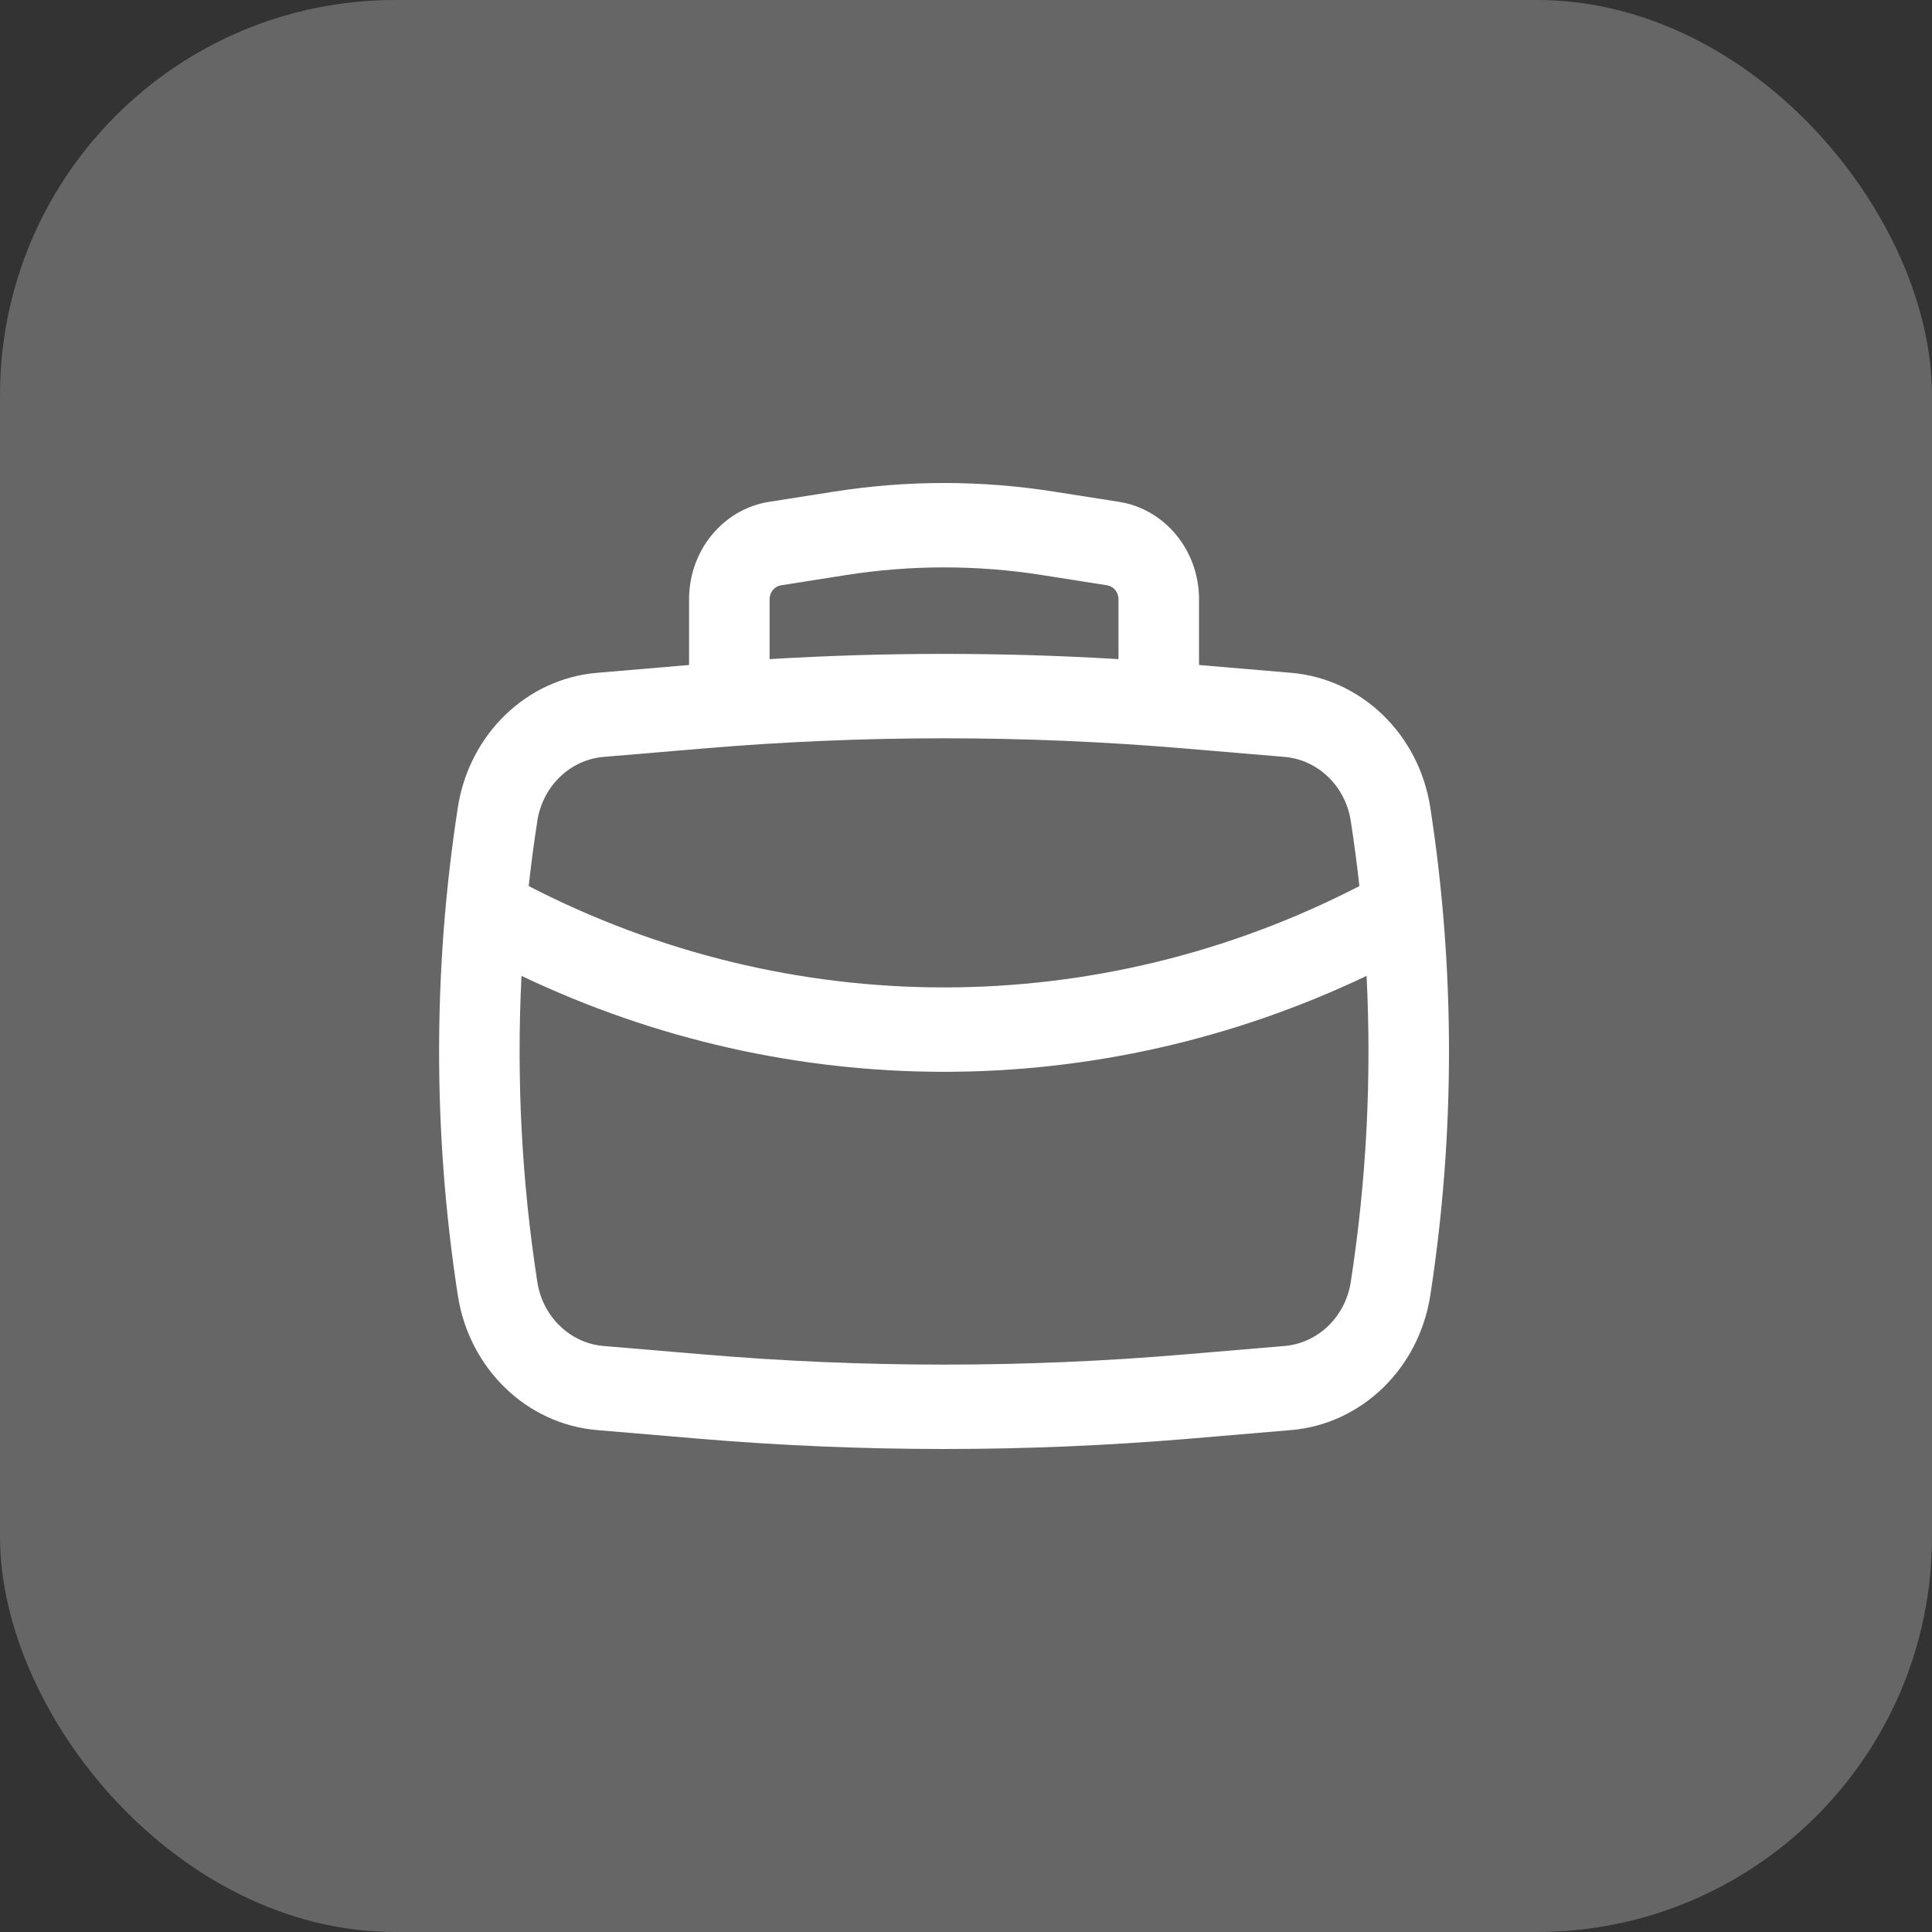
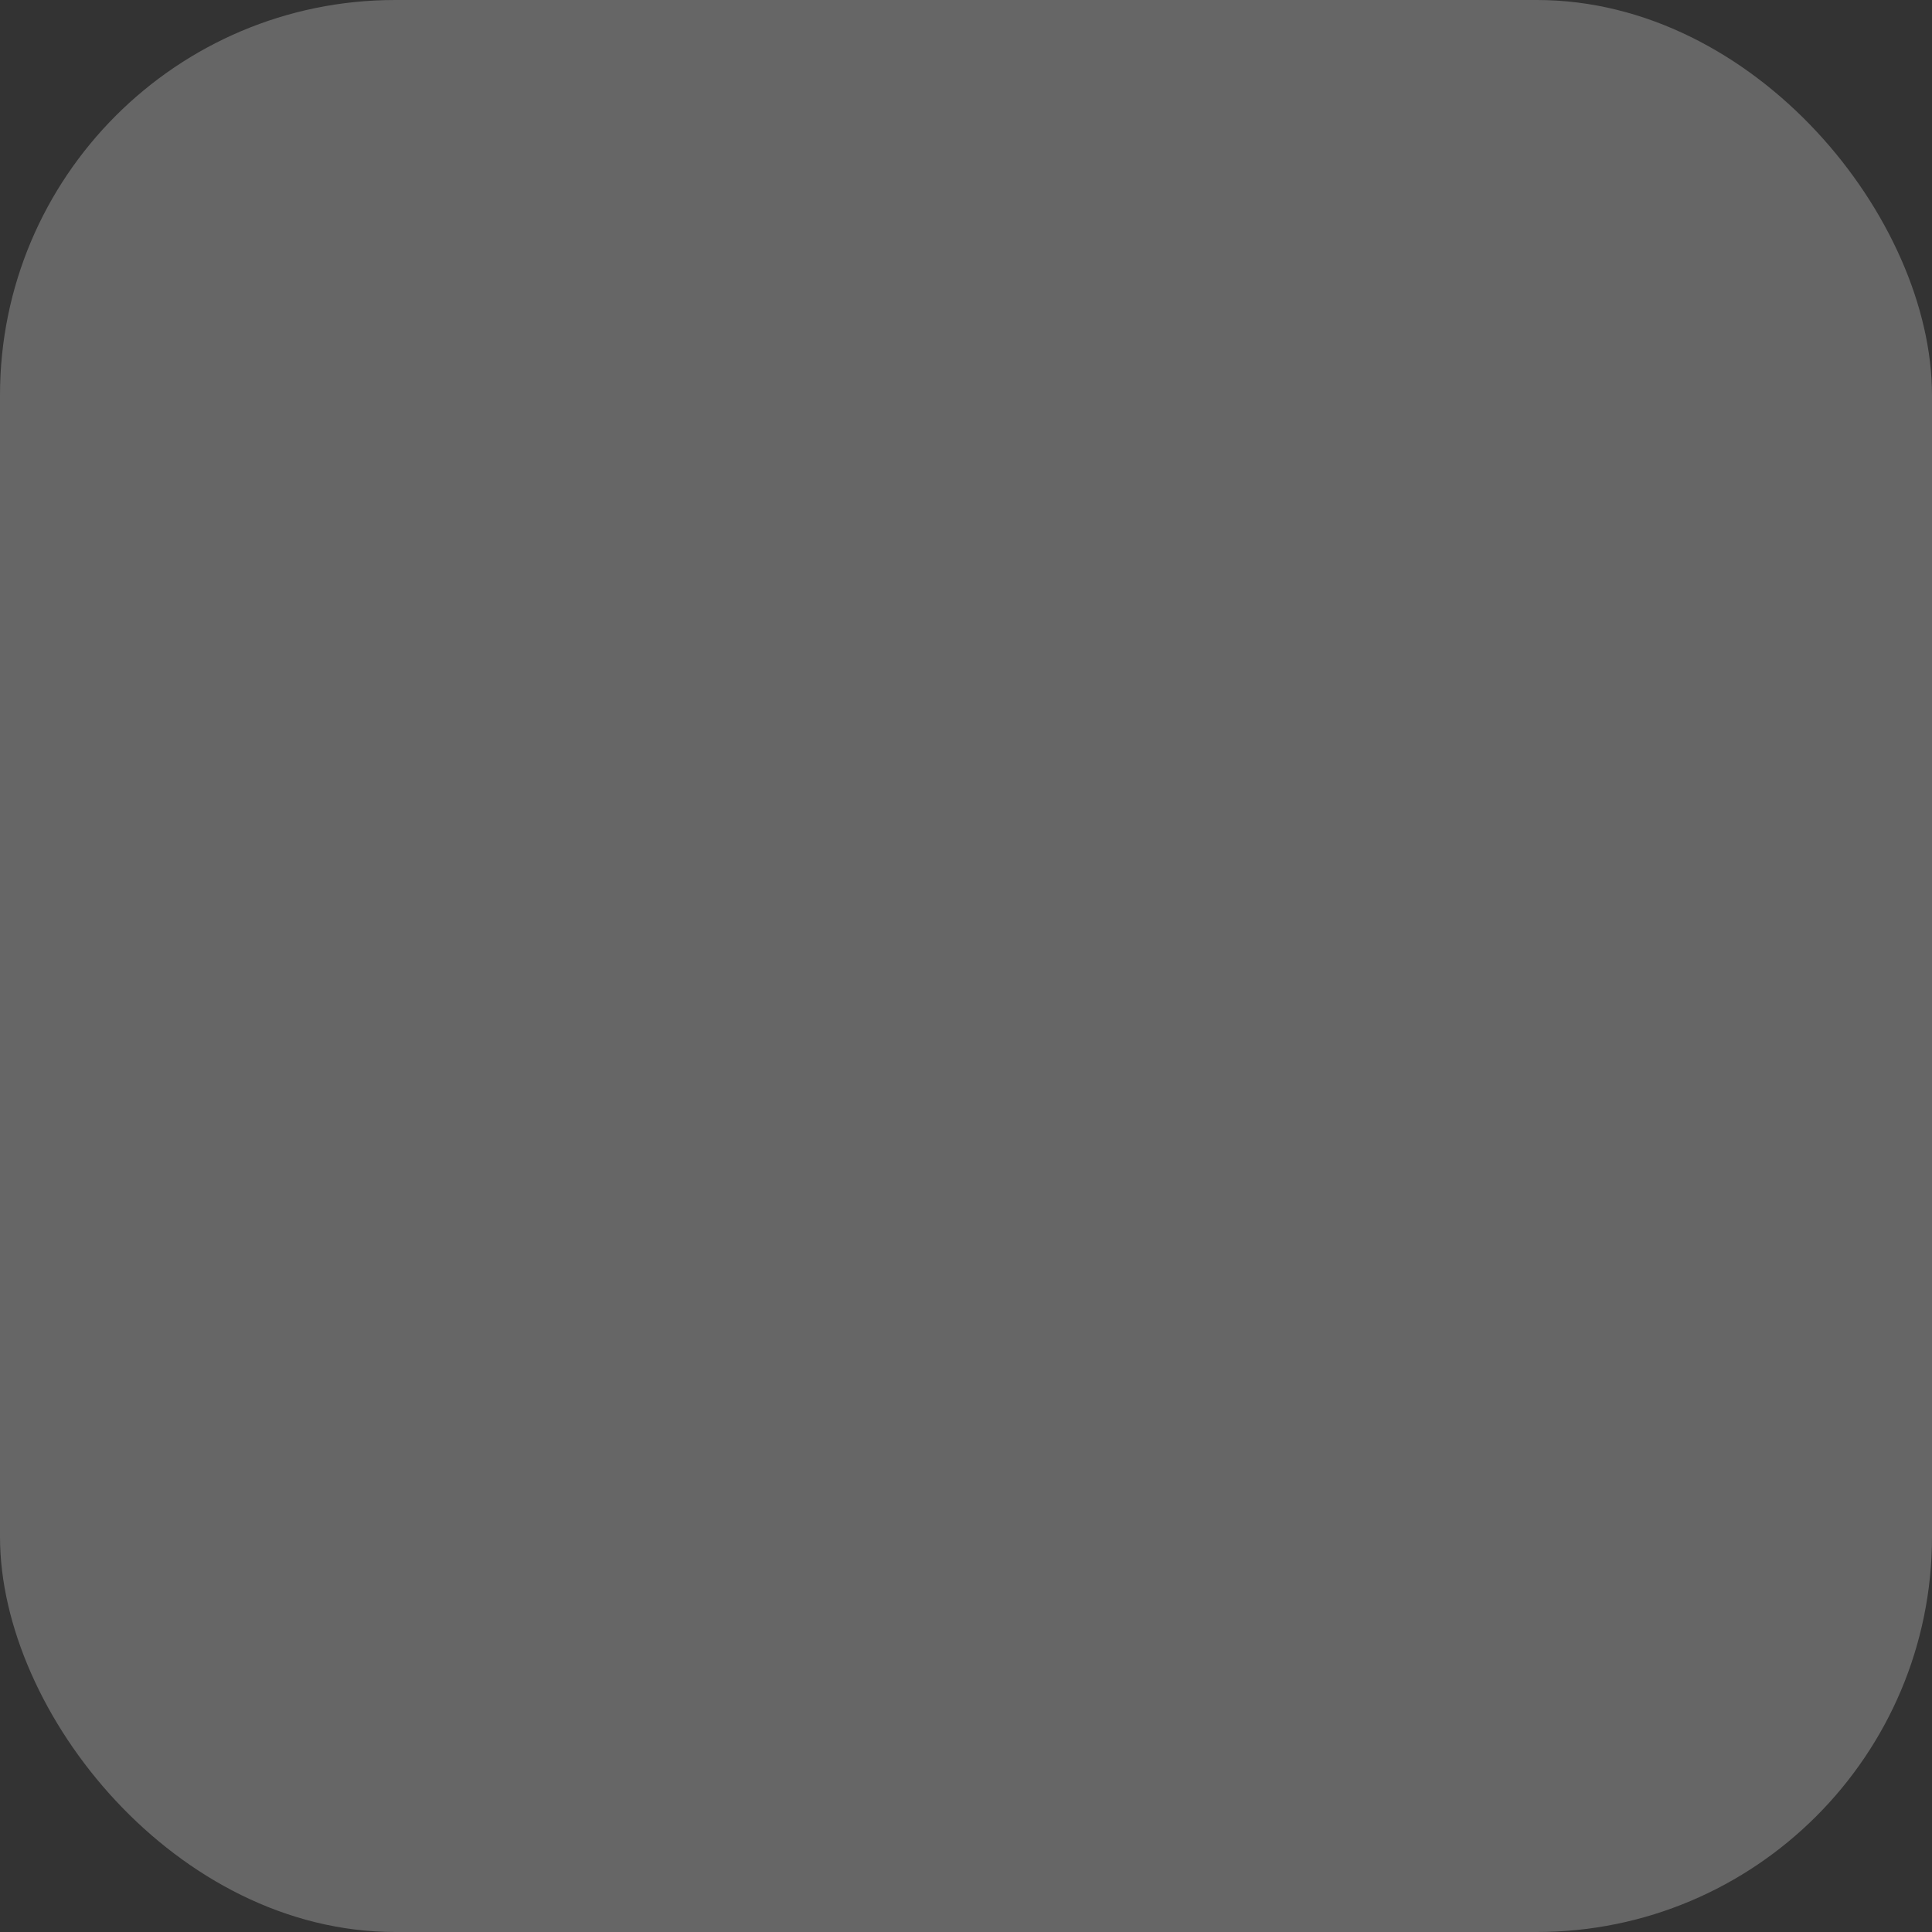
<svg xmlns="http://www.w3.org/2000/svg" width="44" height="44" viewBox="0 0 44 44" fill="none">
  <rect x="0" y="0" width="44" height="44" fill="#333333" stroke="none" />
  <rect width="44" height="44" rx="9" fill="#666666" />
-   <path fill-rule="evenodd" clip-rule="evenodd" d="M15.693 15.145V13.647C15.693 12.537 16.468 11.594 17.515 11.429L19.006 11.195C20.66 10.935 22.34 10.935 23.994 11.195L25.485 11.429C26.532 11.594 27.307 12.537 27.307 13.647V15.145L29.403 15.323C31.007 15.458 32.316 16.724 32.574 18.39C33.142 22.07 33.142 25.822 32.574 29.502C32.316 31.168 31.007 32.434 29.403 32.569L27.114 32.763C23.378 33.079 19.622 33.079 15.886 32.763L13.597 32.569C11.993 32.434 10.684 31.168 10.427 29.502C9.858 25.822 9.858 22.07 10.427 18.39C10.684 16.724 11.993 15.458 13.597 15.323L15.693 15.145ZM19.278 13.095C20.751 12.864 22.249 12.864 23.722 13.095L25.213 13.33C25.363 13.353 25.473 13.488 25.473 13.647V15.011C22.827 14.852 20.173 14.852 17.527 15.011V13.647C17.527 13.488 17.637 13.353 17.787 13.33L19.278 13.095ZM16.033 17.045C19.672 16.737 23.328 16.737 26.967 17.045L29.255 17.238C30.018 17.303 30.641 17.905 30.763 18.697C30.839 19.19 30.905 19.684 30.959 20.18C24.996 23.257 18.004 23.257 12.041 20.18C12.095 19.684 12.161 19.19 12.237 18.697C12.359 17.905 12.982 17.303 13.745 17.238L16.033 17.045ZM11.877 22.225C17.989 25.138 25.011 25.138 31.123 22.225C31.24 24.552 31.12 26.888 30.763 29.195C30.641 29.987 30.018 30.589 29.255 30.654L26.967 30.847C23.328 31.155 19.672 31.155 16.033 30.847L13.745 30.654C12.982 30.589 12.359 29.987 12.237 29.195C11.88 26.888 11.76 24.552 11.877 22.225Z" fill="white" />
</svg>